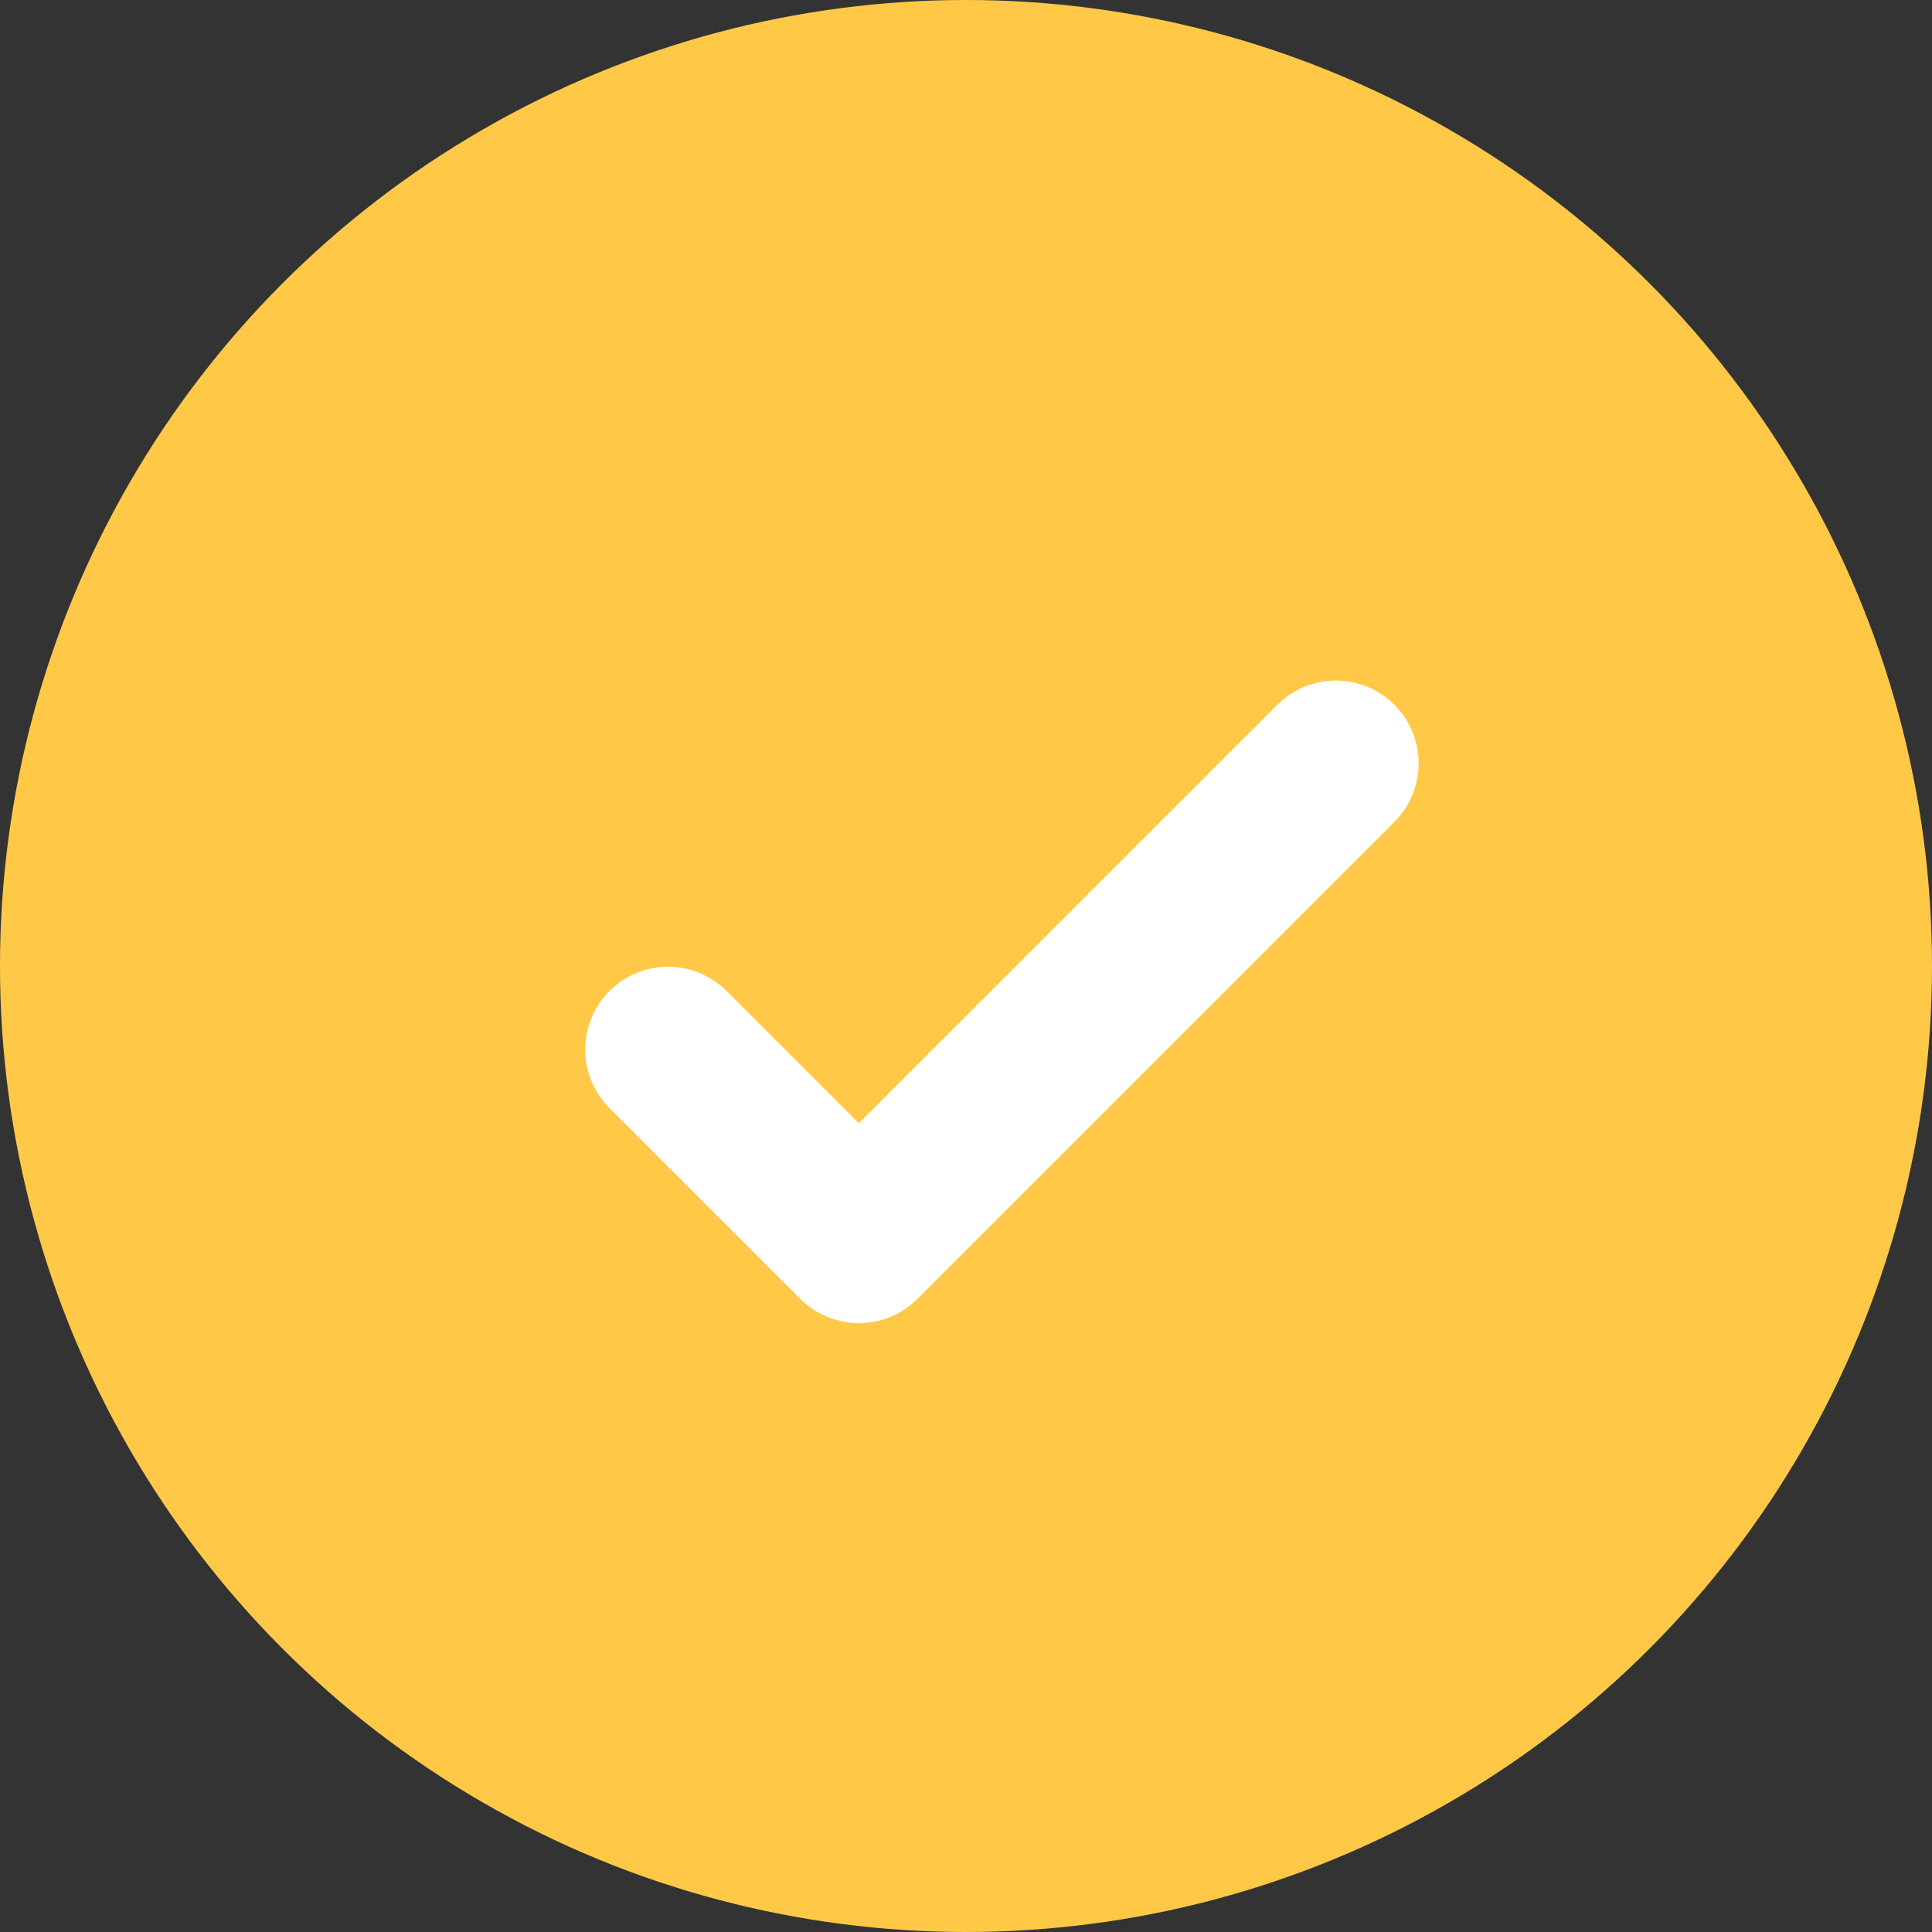
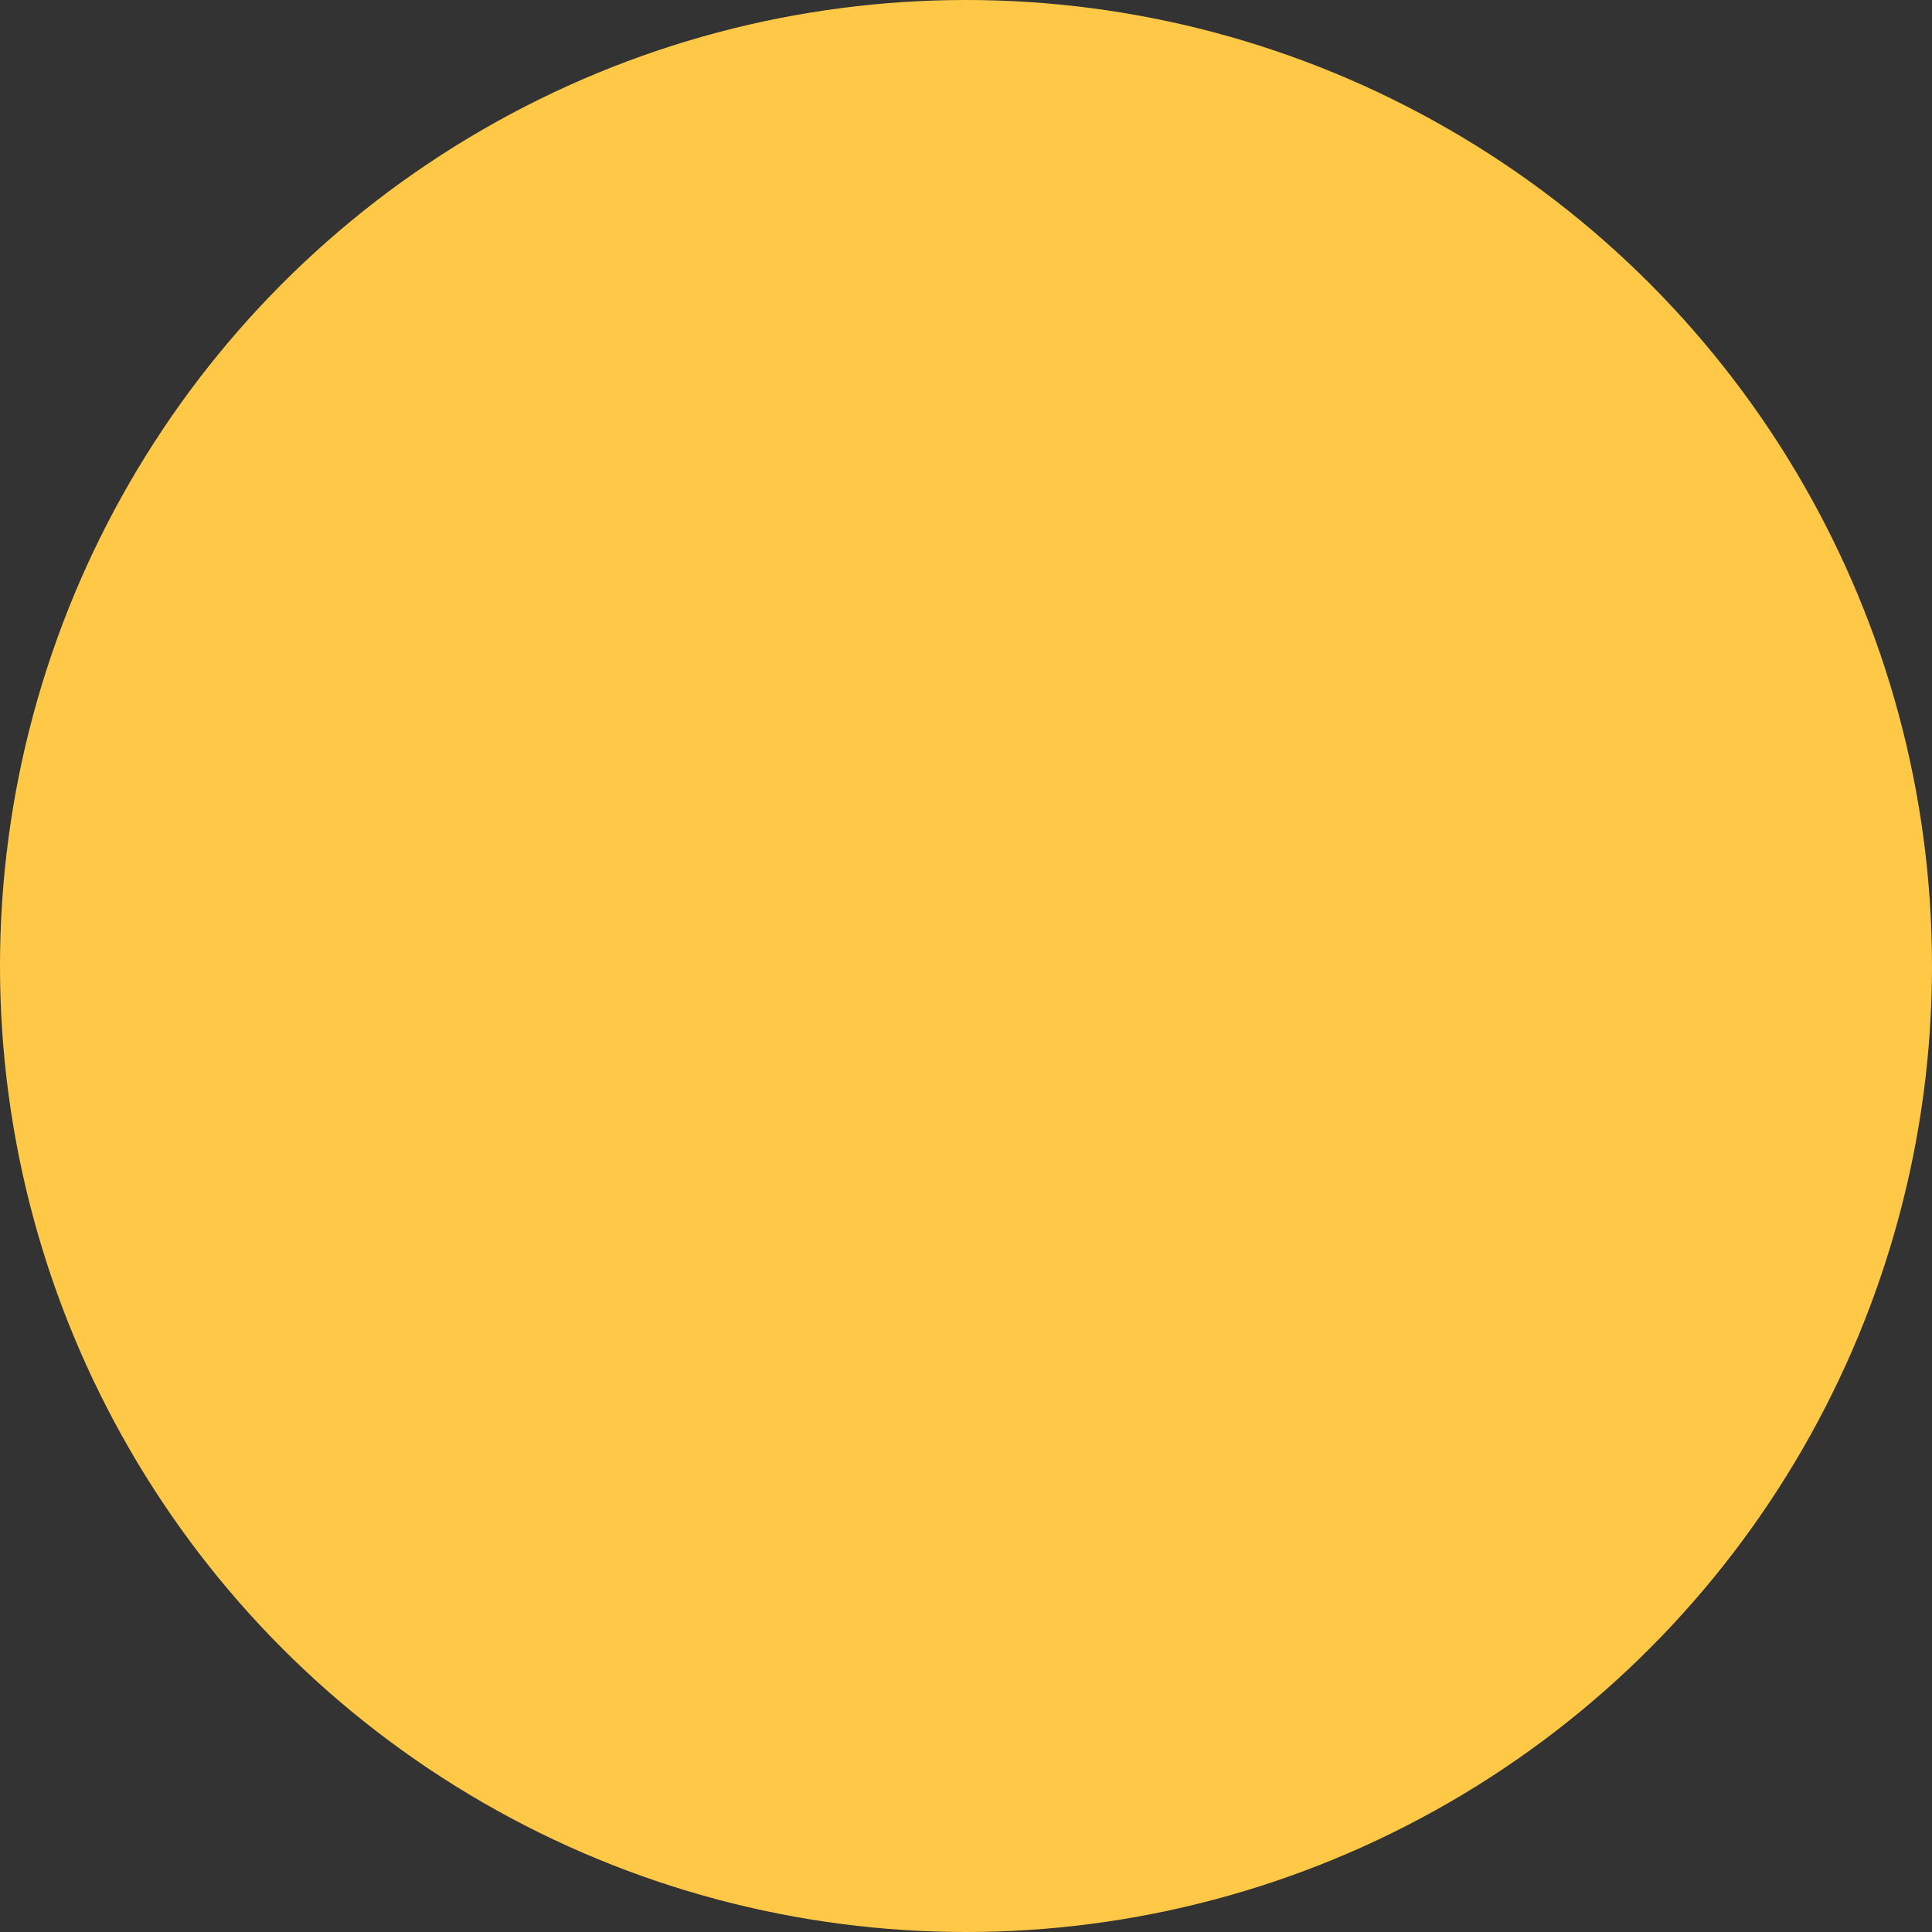
<svg xmlns="http://www.w3.org/2000/svg" width="21" height="21" viewBox="0 0 21 21" fill="none">
  <rect x="0" y="0" width="21" height="21" fill="#333333" stroke="none" />
  <circle cx="10.5" cy="10.5" r="10.5" fill="#FFC947" />
-   <path d="M7.261 11.408L9.335 13.482L14.52 8.297" stroke="white" stroke-width="1.8" stroke-linecap="round" stroke-linejoin="round" />
</svg>